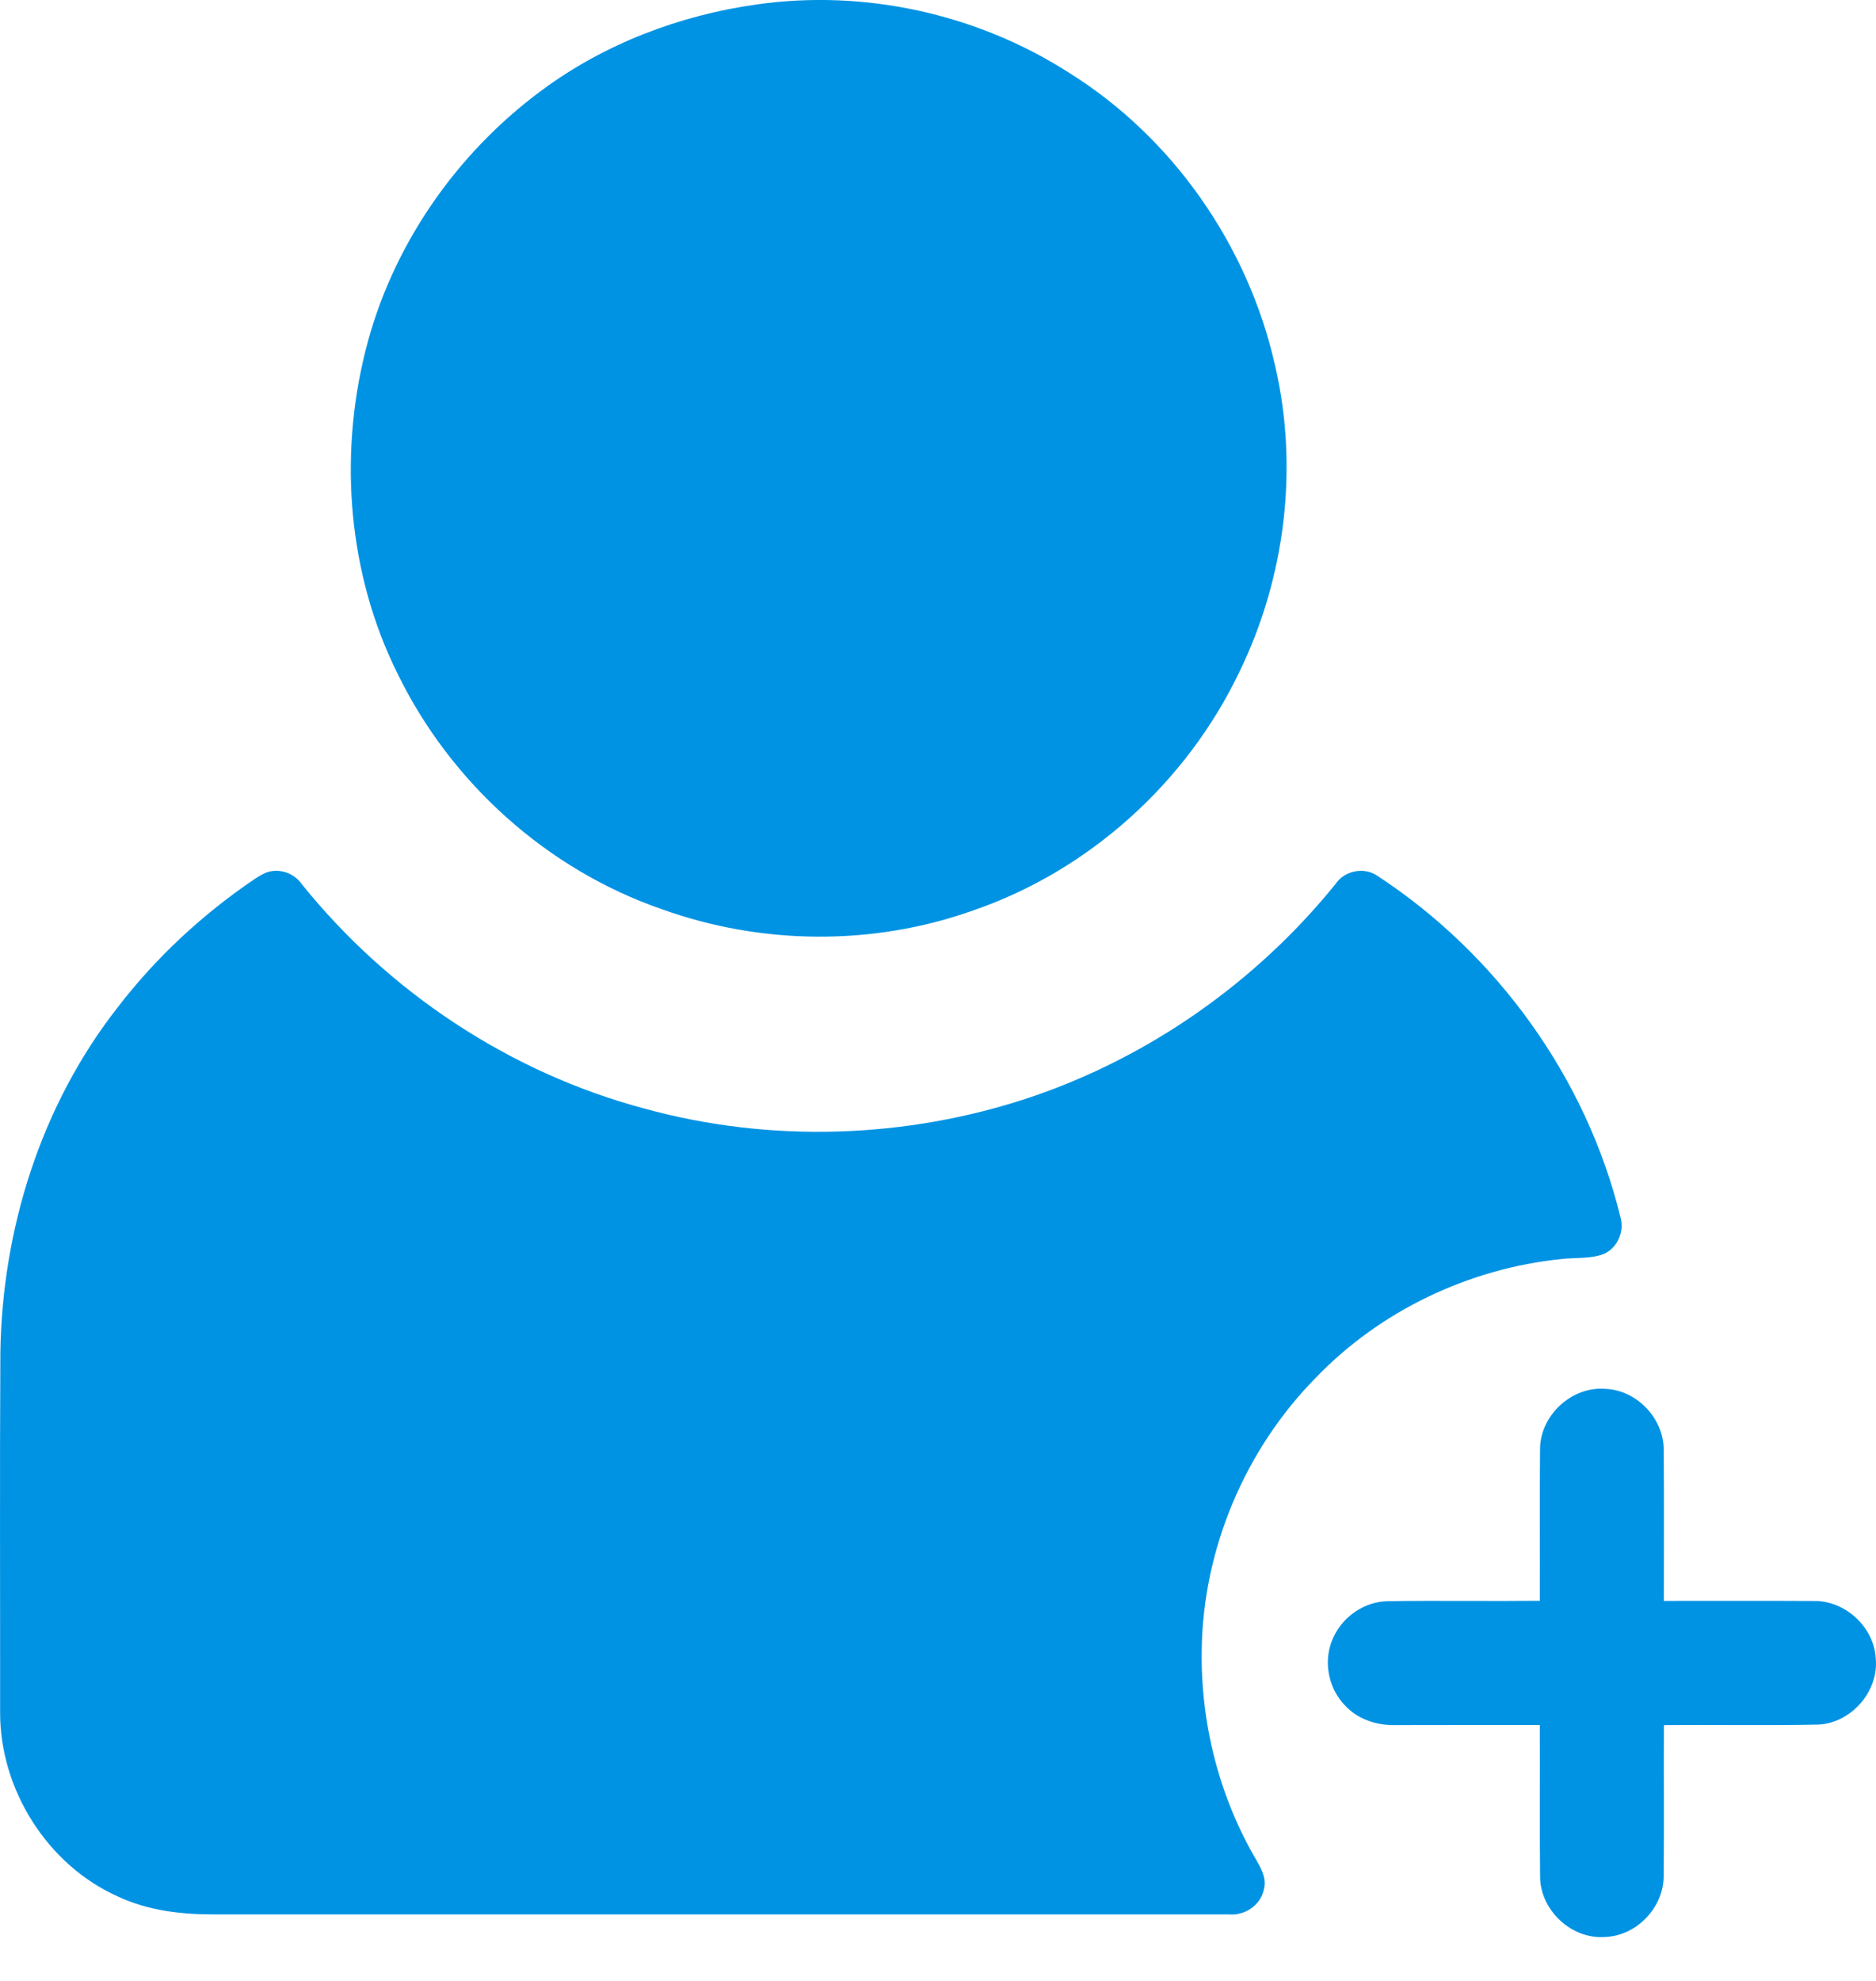
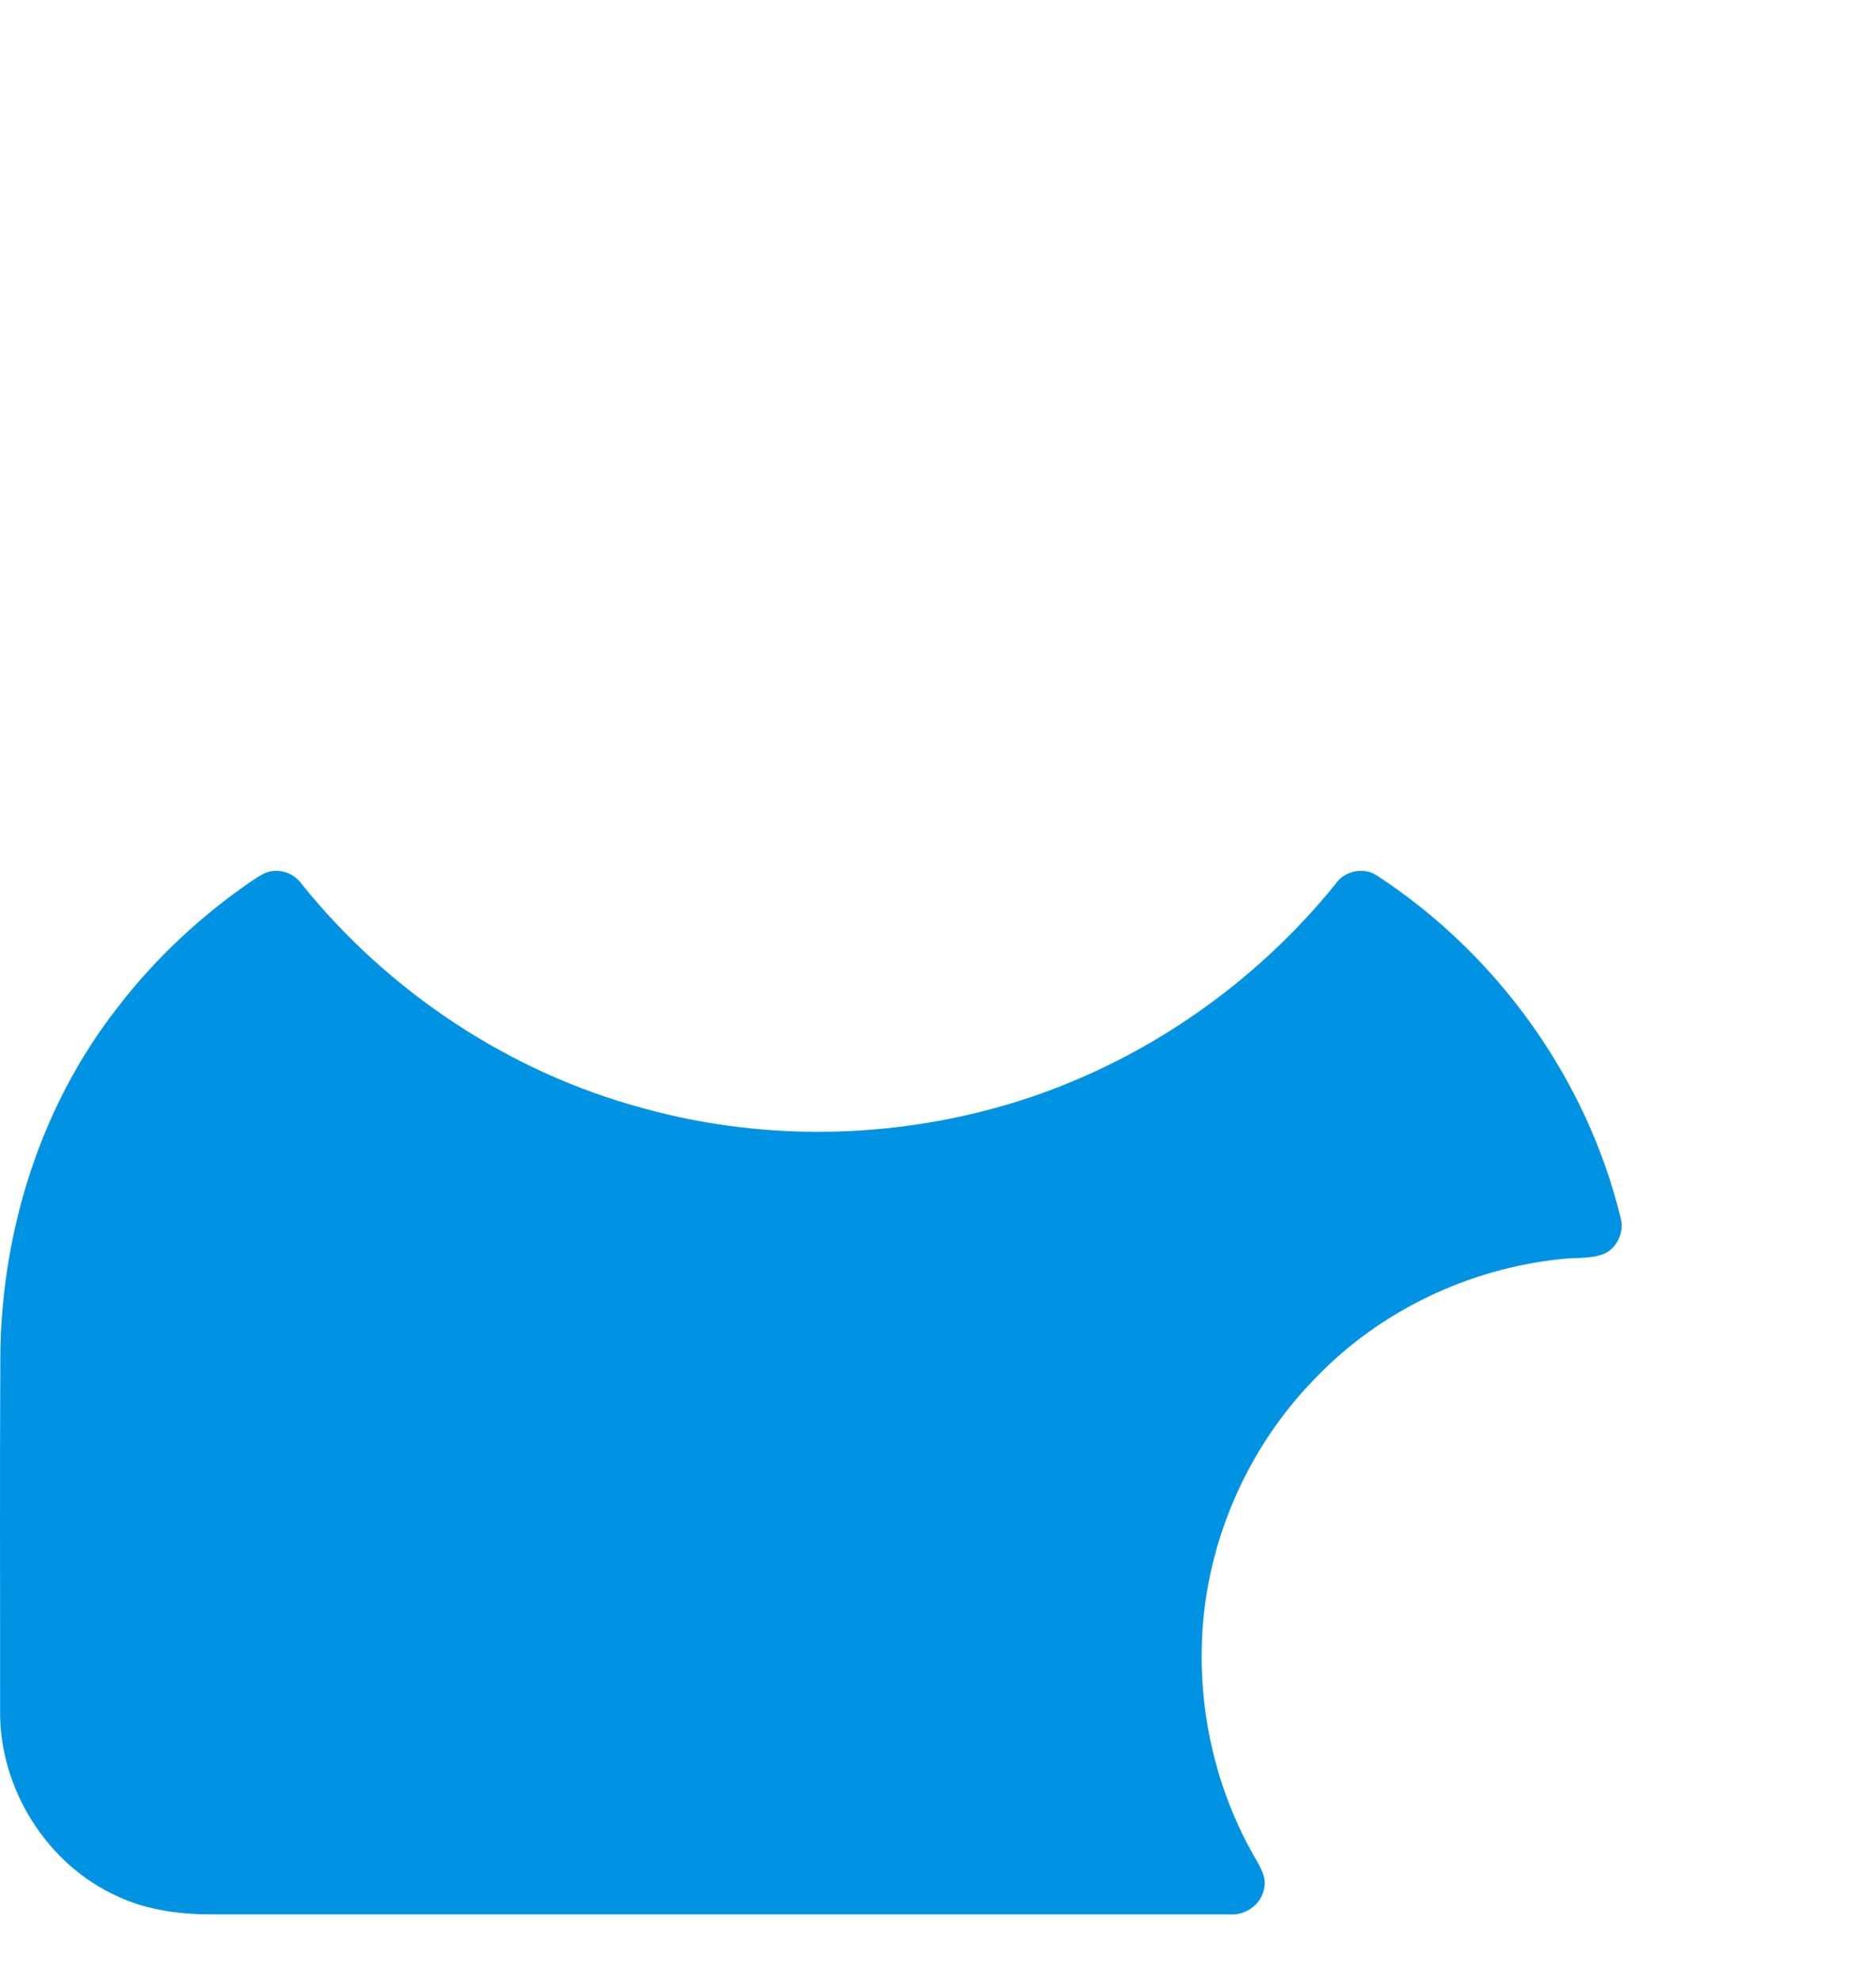
<svg xmlns="http://www.w3.org/2000/svg" width="36" height="38" viewBox="0 0 36 38" fill="none">
-   <path d="M14.525 0.085C16.593 -0.21 18.753 0.267 20.512 1.394C22.508 2.638 23.949 4.712 24.466 7.002C24.926 8.968 24.665 11.083 23.781 12.894C22.768 15.013 20.893 16.706 18.669 17.467C16.753 18.15 14.61 18.129 12.699 17.441C10.495 16.68 8.639 15.006 7.624 12.912C6.683 11.016 6.499 8.78 7.012 6.734C7.508 4.737 8.747 2.947 10.401 1.729C11.604 0.839 13.046 0.291 14.525 0.085Z" fill="#0193E3" />
  <path d="M5.157 16.723C5.395 16.66 5.652 16.761 5.792 16.962C7.459 19.032 9.782 20.574 12.352 21.262C14.77 21.93 17.386 21.848 19.763 21.052C22.055 20.281 24.11 18.836 25.63 16.956C25.802 16.7 26.179 16.624 26.433 16.802C28.729 18.304 30.445 20.683 31.097 23.353C31.176 23.624 31.038 23.939 30.778 24.054C30.518 24.154 30.23 24.12 29.957 24.153C28.187 24.334 26.483 25.145 25.248 26.431C23.893 27.807 23.087 29.712 23.061 31.644C23.036 33.057 23.399 34.478 24.117 35.696C24.21 35.859 24.308 36.044 24.255 36.239C24.197 36.546 23.887 36.752 23.582 36.724C17.091 36.724 10.6 36.724 4.108 36.724C3.48 36.726 2.839 36.651 2.265 36.382C0.907 35.776 -0.003 34.326 0.002 32.844C0.004 30.545 -0.006 28.245 0.007 25.947C0.041 23.578 0.788 21.201 2.257 19.326C2.991 18.37 3.885 17.54 4.884 16.864C4.97 16.81 5.057 16.75 5.157 16.723Z" fill="#0193E3" />
-   <path d="M29.553 27.815C29.544 27.162 30.155 26.588 30.808 26.643C31.415 26.666 31.934 27.218 31.926 27.825C31.935 28.787 31.928 29.748 31.929 30.71C32.885 30.712 33.843 30.706 34.799 30.712C35.407 30.698 35.965 31.212 35.996 31.82C36.052 32.45 35.522 33.054 34.891 33.083C33.904 33.105 32.917 33.083 31.93 33.094C31.925 34.055 31.936 35.017 31.925 35.979C31.931 36.585 31.411 37.134 30.805 37.157C30.155 37.209 29.548 36.637 29.554 35.987C29.543 35.022 29.554 34.057 29.549 33.091C28.634 33.092 27.718 33.09 26.803 33.093C26.442 33.106 26.069 32.992 25.819 32.725C25.474 32.381 25.379 31.818 25.6 31.384C25.787 30.996 26.196 30.723 26.628 30.716C27.602 30.701 28.576 30.718 29.549 30.708C29.553 29.744 29.543 28.779 29.553 27.815Z" fill="#0193E3" />
</svg>